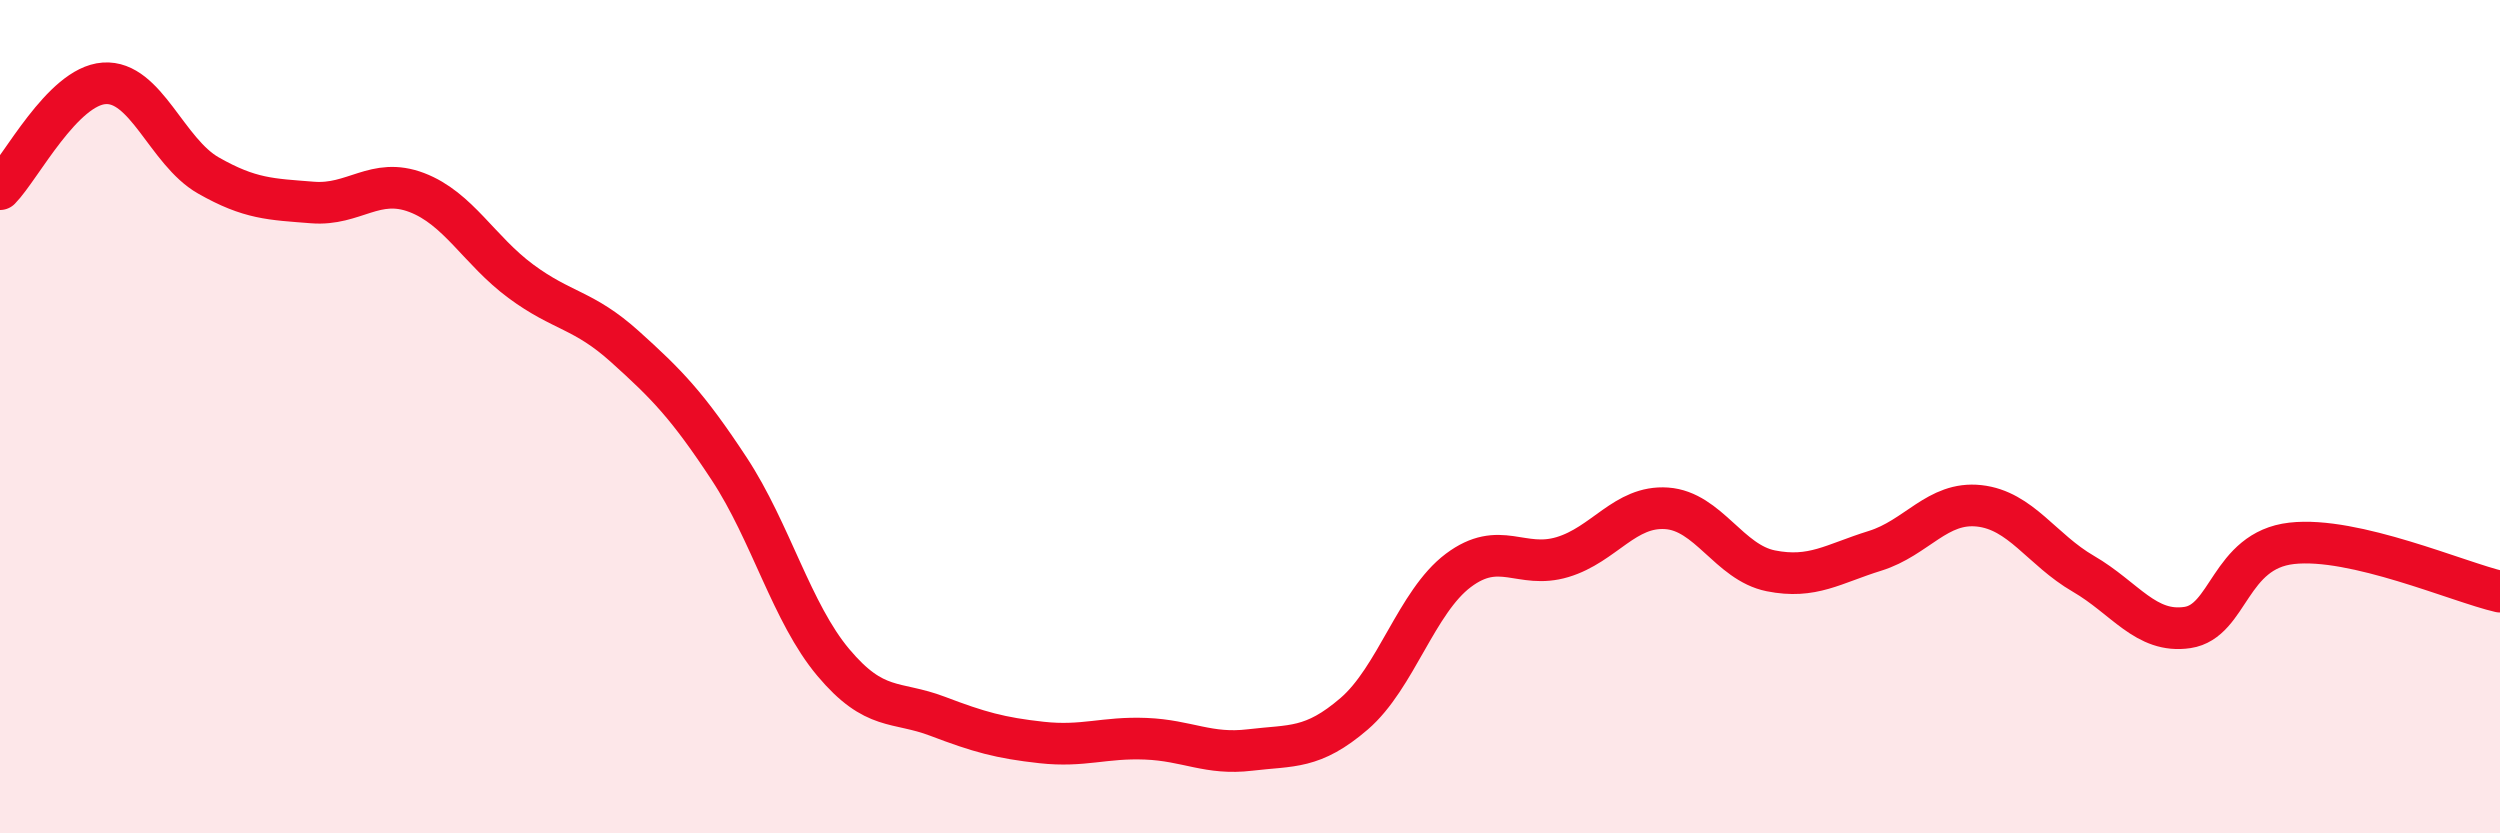
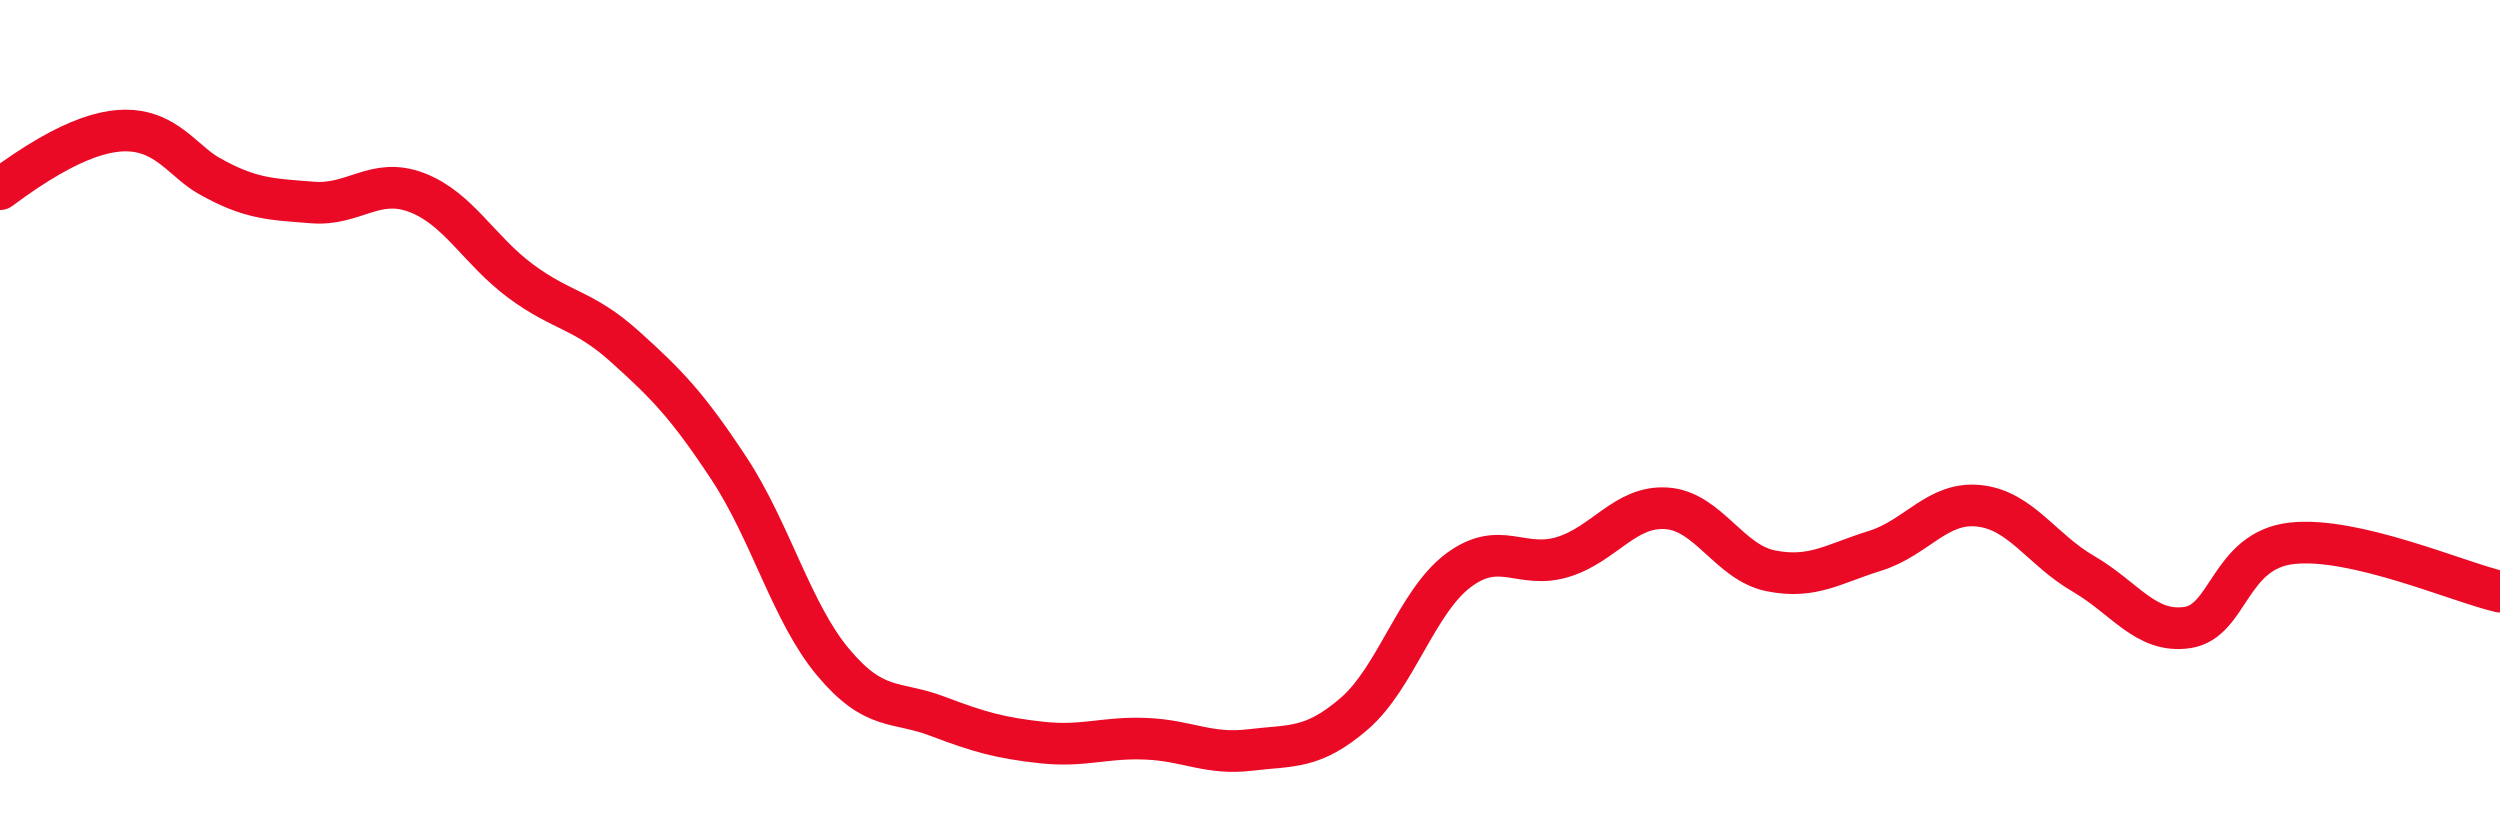
<svg xmlns="http://www.w3.org/2000/svg" width="60" height="20" viewBox="0 0 60 20">
-   <path d="M 0,4.54 C 0.5,4.03 1.5,2.07 2.5,2 C 3.5,1.93 4,3.64 5,4.21 C 6,4.78 6.5,4.78 7.5,4.86 C 8.5,4.94 9,4.24 10,4.62 C 11,5 11.5,6.01 12.5,6.75 C 13.5,7.49 14,7.42 15,8.32 C 16,9.22 16.5,9.73 17.5,11.25 C 18.5,12.77 19,14.71 20,15.9 C 21,17.09 21.5,16.81 22.5,17.19 C 23.5,17.57 24,17.71 25,17.82 C 26,17.93 26.5,17.69 27.5,17.73 C 28.5,17.77 29,18.12 30,18 C 31,17.88 31.5,17.99 32.5,17.13 C 33.5,16.27 34,14.44 35,13.69 C 36,12.94 36.5,13.67 37.5,13.37 C 38.5,13.07 39,12.13 40,12.2 C 41,12.27 41.5,13.5 42.5,13.7 C 43.5,13.9 44,13.53 45,13.22 C 46,12.91 46.5,12.03 47.5,12.14 C 48.5,12.25 49,13.19 50,13.77 C 51,14.35 51.5,15.21 52.5,15.06 C 53.5,14.91 53.5,13.21 55,13.04 C 56.5,12.87 59,13.97 60,14.2L60 20L0 20Z" fill="#EB0A25" opacity="0.1" stroke-linecap="round" stroke-linejoin="round" />
-   <path d="M 0,4.54 C 0.5,4.03 1.5,2.07 2.5,2 C 3.5,1.93 4,3.64 5,4.21 C 6,4.78 6.5,4.78 7.5,4.86 C 8.5,4.94 9,4.24 10,4.62 C 11,5 11.5,6.01 12.5,6.75 C 13.5,7.49 14,7.42 15,8.32 C 16,9.22 16.5,9.73 17.5,11.25 C 18.5,12.77 19,14.71 20,15.9 C 21,17.09 21.5,16.81 22.5,17.19 C 23.5,17.57 24,17.71 25,17.82 C 26,17.93 26.5,17.69 27.5,17.73 C 28.5,17.77 29,18.12 30,18 C 31,17.88 31.5,17.99 32.5,17.13 C 33.5,16.27 34,14.44 35,13.69 C 36,12.94 36.5,13.67 37.5,13.37 C 38.5,13.07 39,12.13 40,12.2 C 41,12.27 41.5,13.5 42.5,13.7 C 43.5,13.9 44,13.53 45,13.22 C 46,12.91 46.5,12.03 47.5,12.14 C 48.5,12.25 49,13.19 50,13.77 C 51,14.35 51.5,15.21 52.5,15.06 C 53.5,14.91 53.5,13.21 55,13.04 C 56.5,12.87 59,13.97 60,14.2" stroke="#EB0A25" stroke-width="1" fill="none" stroke-linecap="round" stroke-linejoin="round" />
+   <path d="M 0,4.54 C 3.5,1.93 4,3.64 5,4.21 C 6,4.78 6.5,4.78 7.5,4.86 C 8.5,4.94 9,4.24 10,4.62 C 11,5 11.5,6.01 12.5,6.75 C 13.5,7.49 14,7.42 15,8.32 C 16,9.22 16.5,9.73 17.5,11.25 C 18.5,12.77 19,14.71 20,15.9 C 21,17.09 21.5,16.81 22.5,17.19 C 23.5,17.57 24,17.71 25,17.82 C 26,17.93 26.5,17.69 27.5,17.73 C 28.5,17.77 29,18.12 30,18 C 31,17.88 31.5,17.99 32.5,17.13 C 33.5,16.27 34,14.44 35,13.69 C 36,12.94 36.5,13.67 37.5,13.37 C 38.5,13.07 39,12.13 40,12.2 C 41,12.27 41.5,13.5 42.5,13.7 C 43.5,13.9 44,13.53 45,13.22 C 46,12.91 46.5,12.03 47.5,12.14 C 48.5,12.25 49,13.19 50,13.77 C 51,14.35 51.5,15.21 52.5,15.06 C 53.5,14.91 53.5,13.21 55,13.04 C 56.5,12.87 59,13.97 60,14.2" stroke="#EB0A25" stroke-width="1" fill="none" stroke-linecap="round" stroke-linejoin="round" />
</svg>